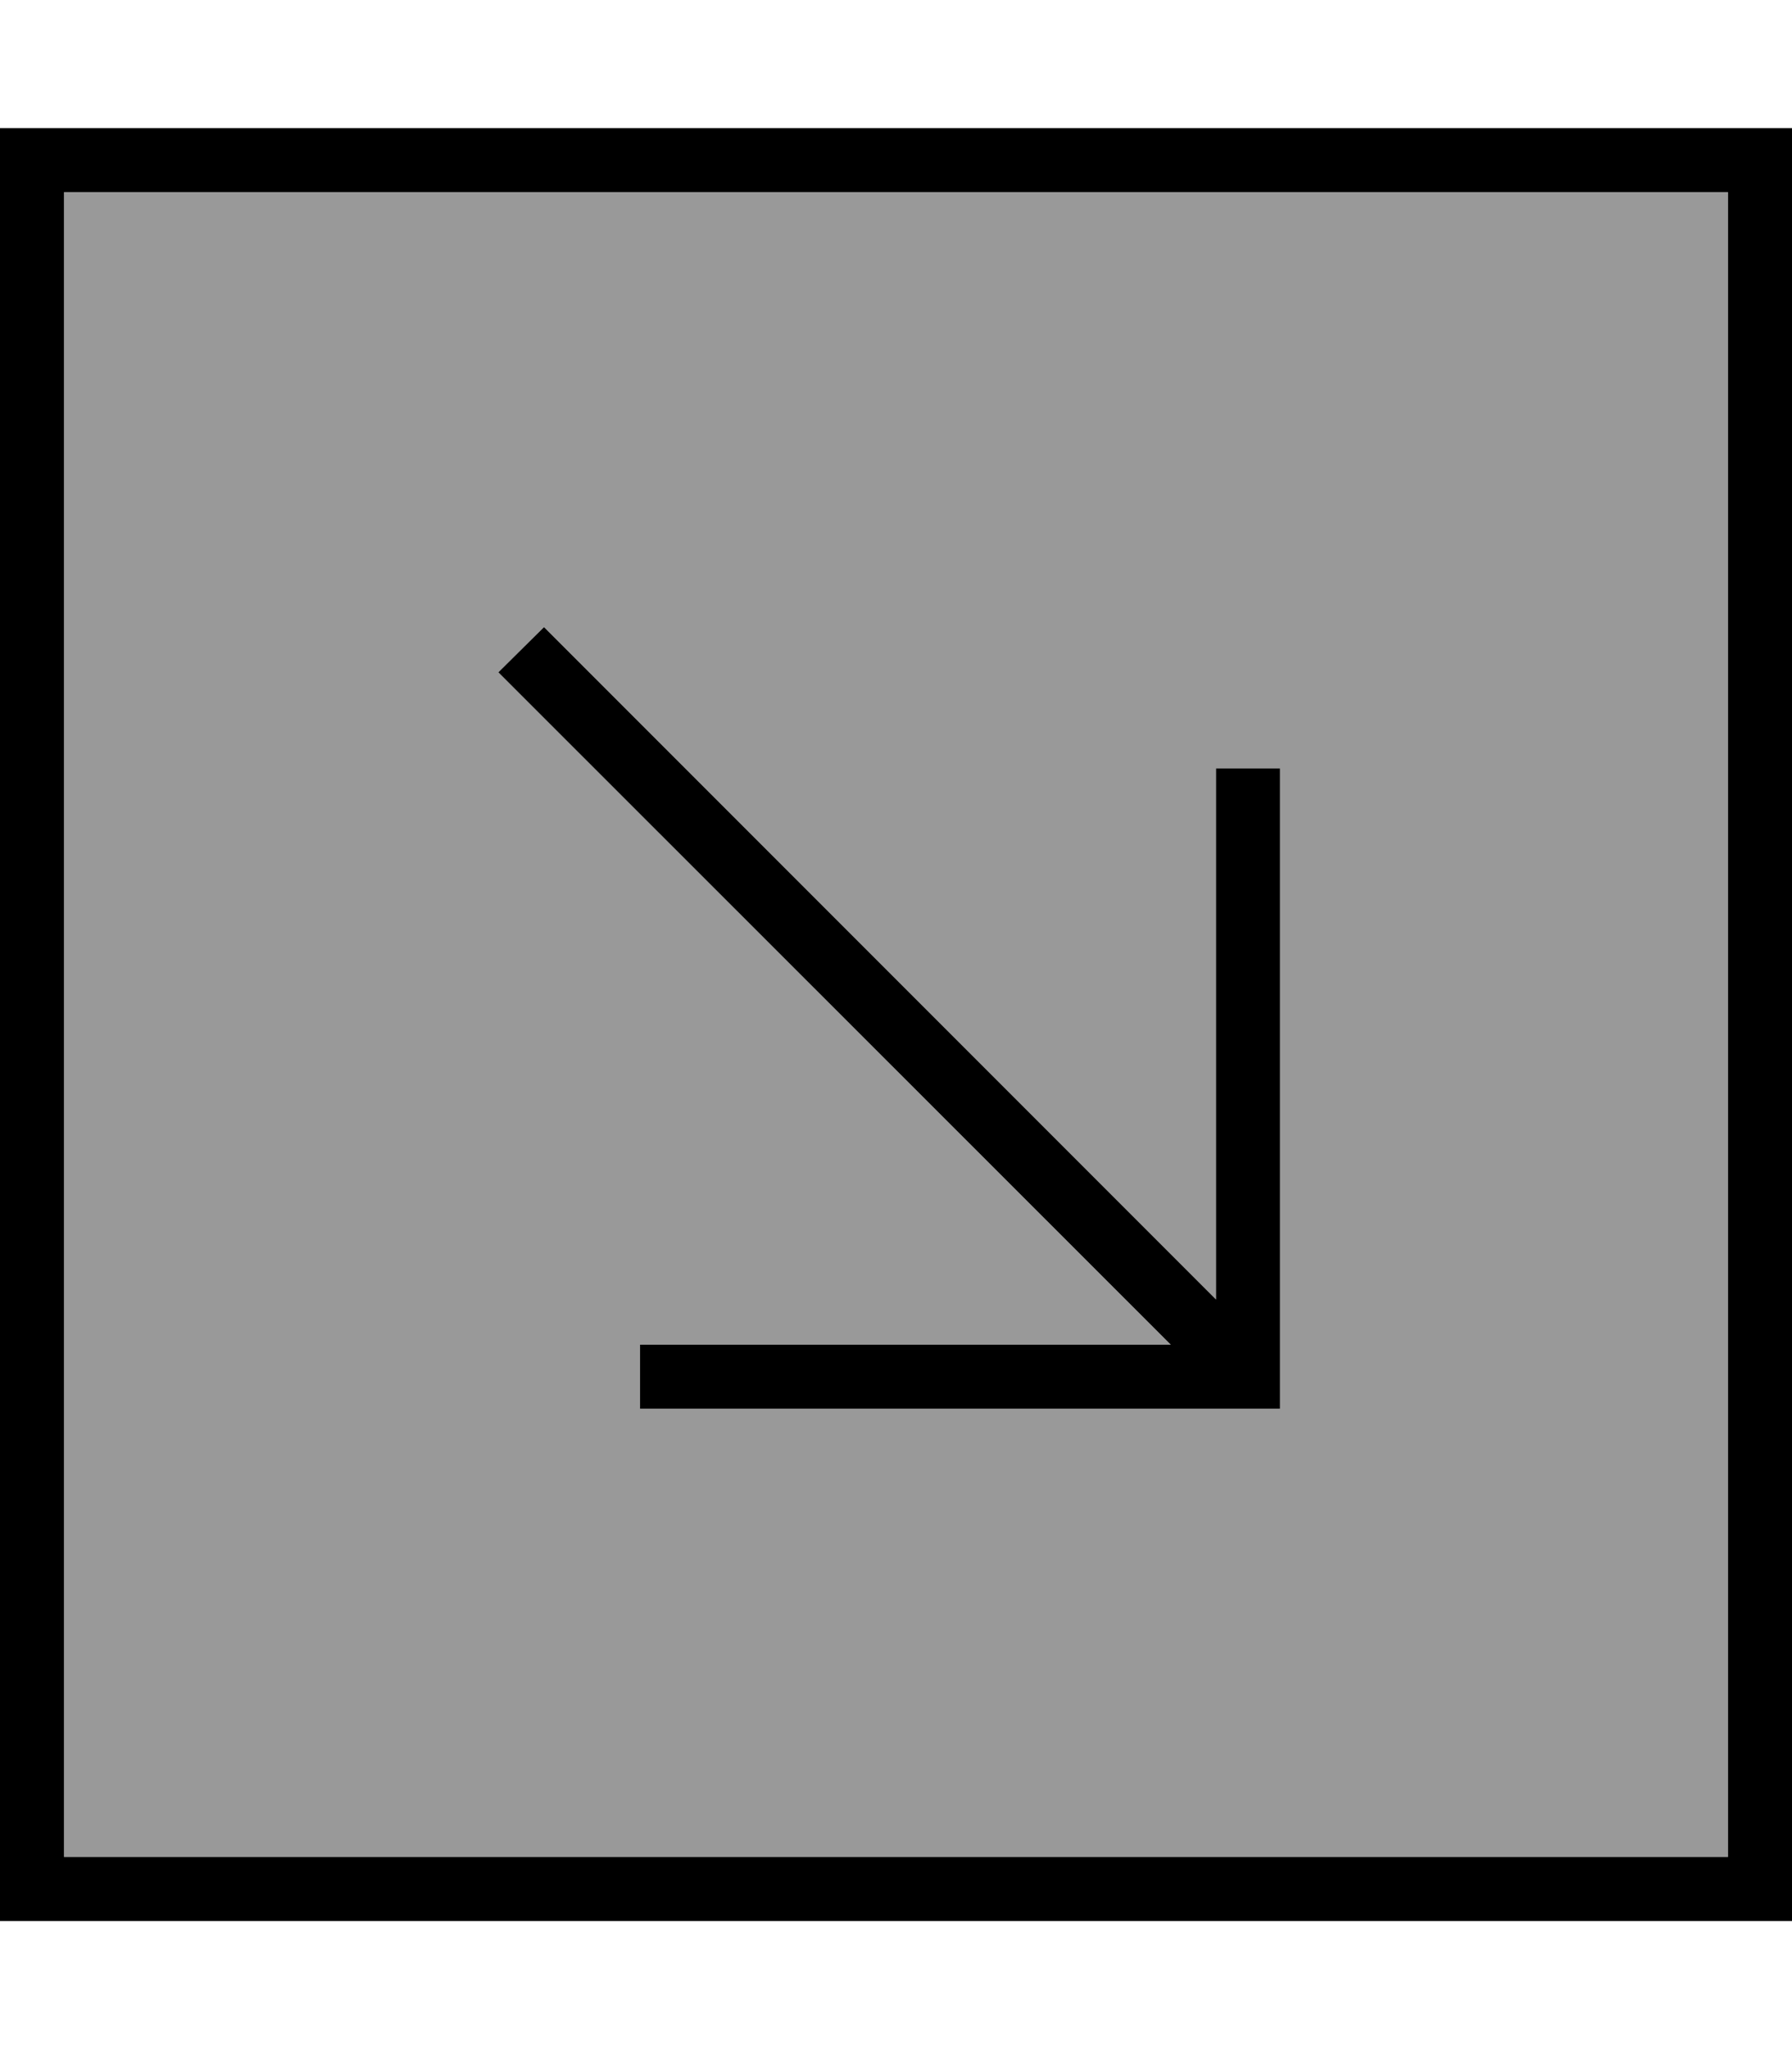
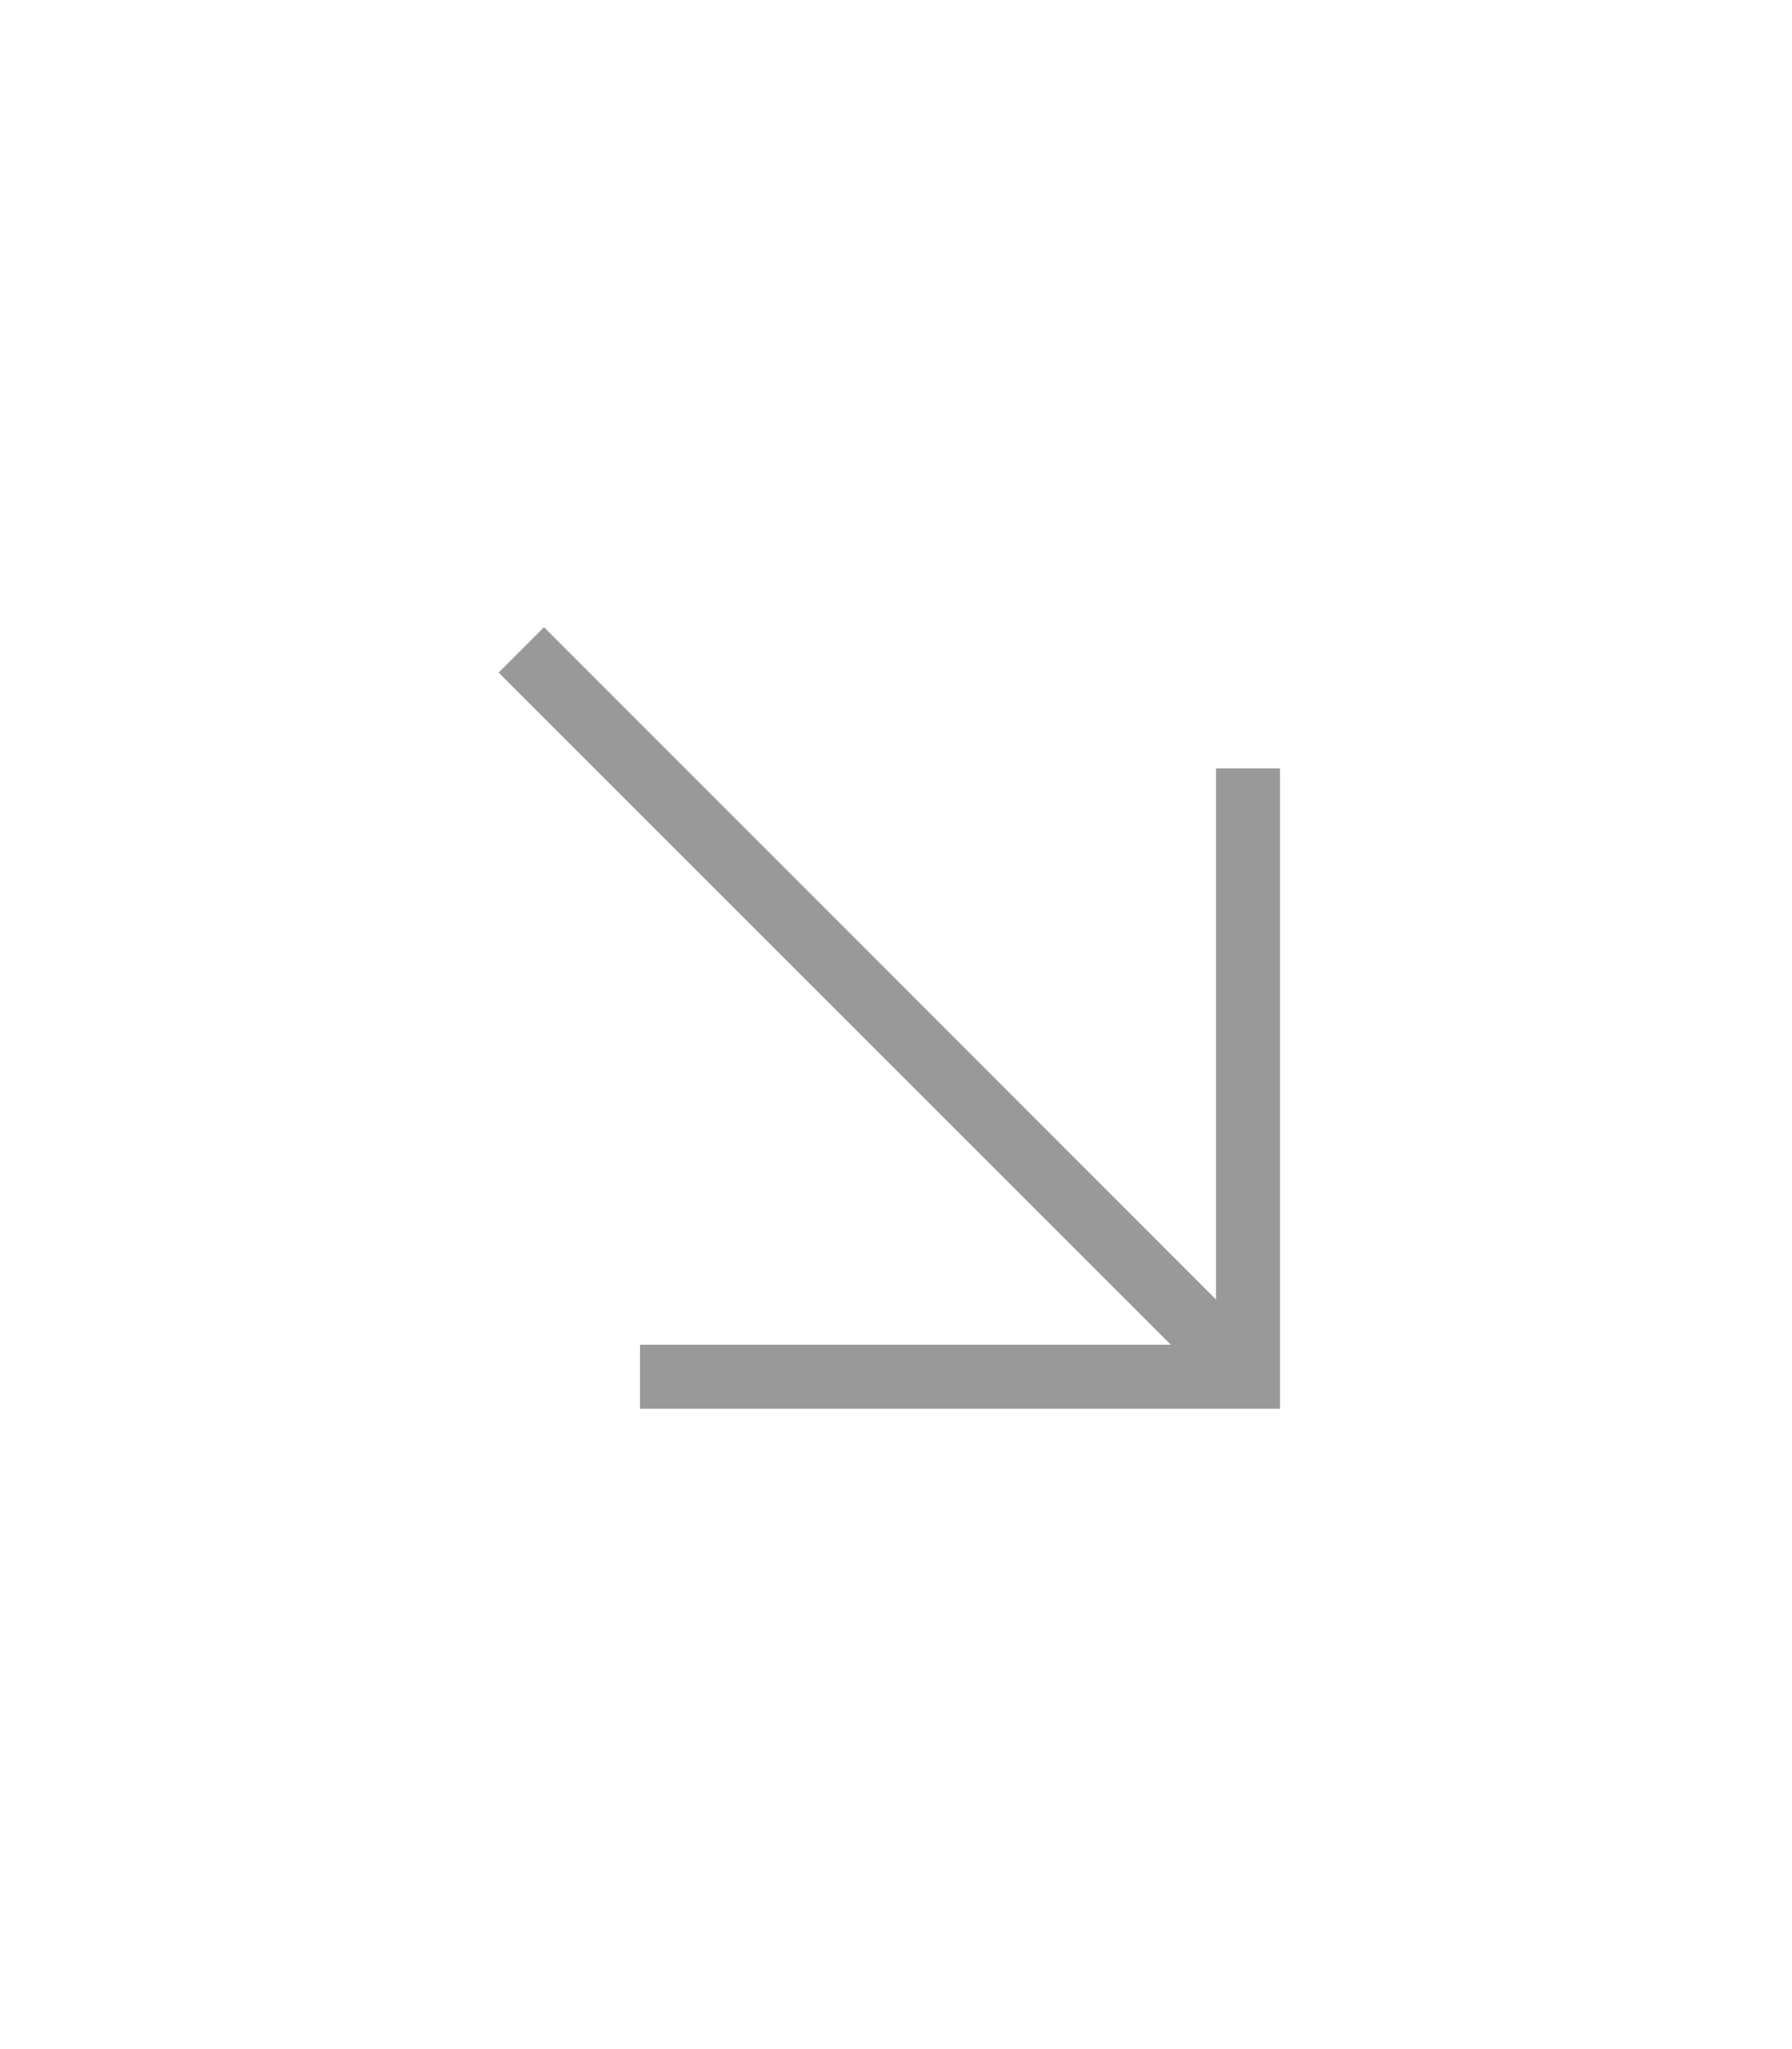
<svg xmlns="http://www.w3.org/2000/svg" viewBox="0 0 448 512">
  <defs>
    <style>.fa-secondary{opacity:.4}</style>
  </defs>
-   <path class="fa-secondary" d="M16 48l0 416 416 0 0-416L16 48zM124.7 168L136 156.7l5.7 5.7L304 324.7 304 200l0-8 16 0 0 8 0 144 0 8-8 0-144 0-8 0 0-16 8 0 124.7 0L130.3 173.7l-5.7-5.7z" />
-   <path class="fa-primary" d="M432 464l0-416L16 48l0 416 416 0zm16 16l-16 0L16 480 0 480l0-16L0 48 0 32l16 0 416 0 16 0 0 16 0 416 0 16zM312 352l-144 0-8 0 0-16 8 0 124.7 0L130.3 173.7l-5.7-5.7L136 156.7l5.7 5.7L304 324.7 304 200l0-8 16 0 0 8 0 144 0 8-8 0z" />
+   <path class="fa-secondary" d="M16 48L16 48zM124.7 168L136 156.7l5.7 5.7L304 324.7 304 200l0-8 16 0 0 8 0 144 0 8-8 0-144 0-8 0 0-16 8 0 124.7 0L130.3 173.7l-5.7-5.7z" />
</svg>